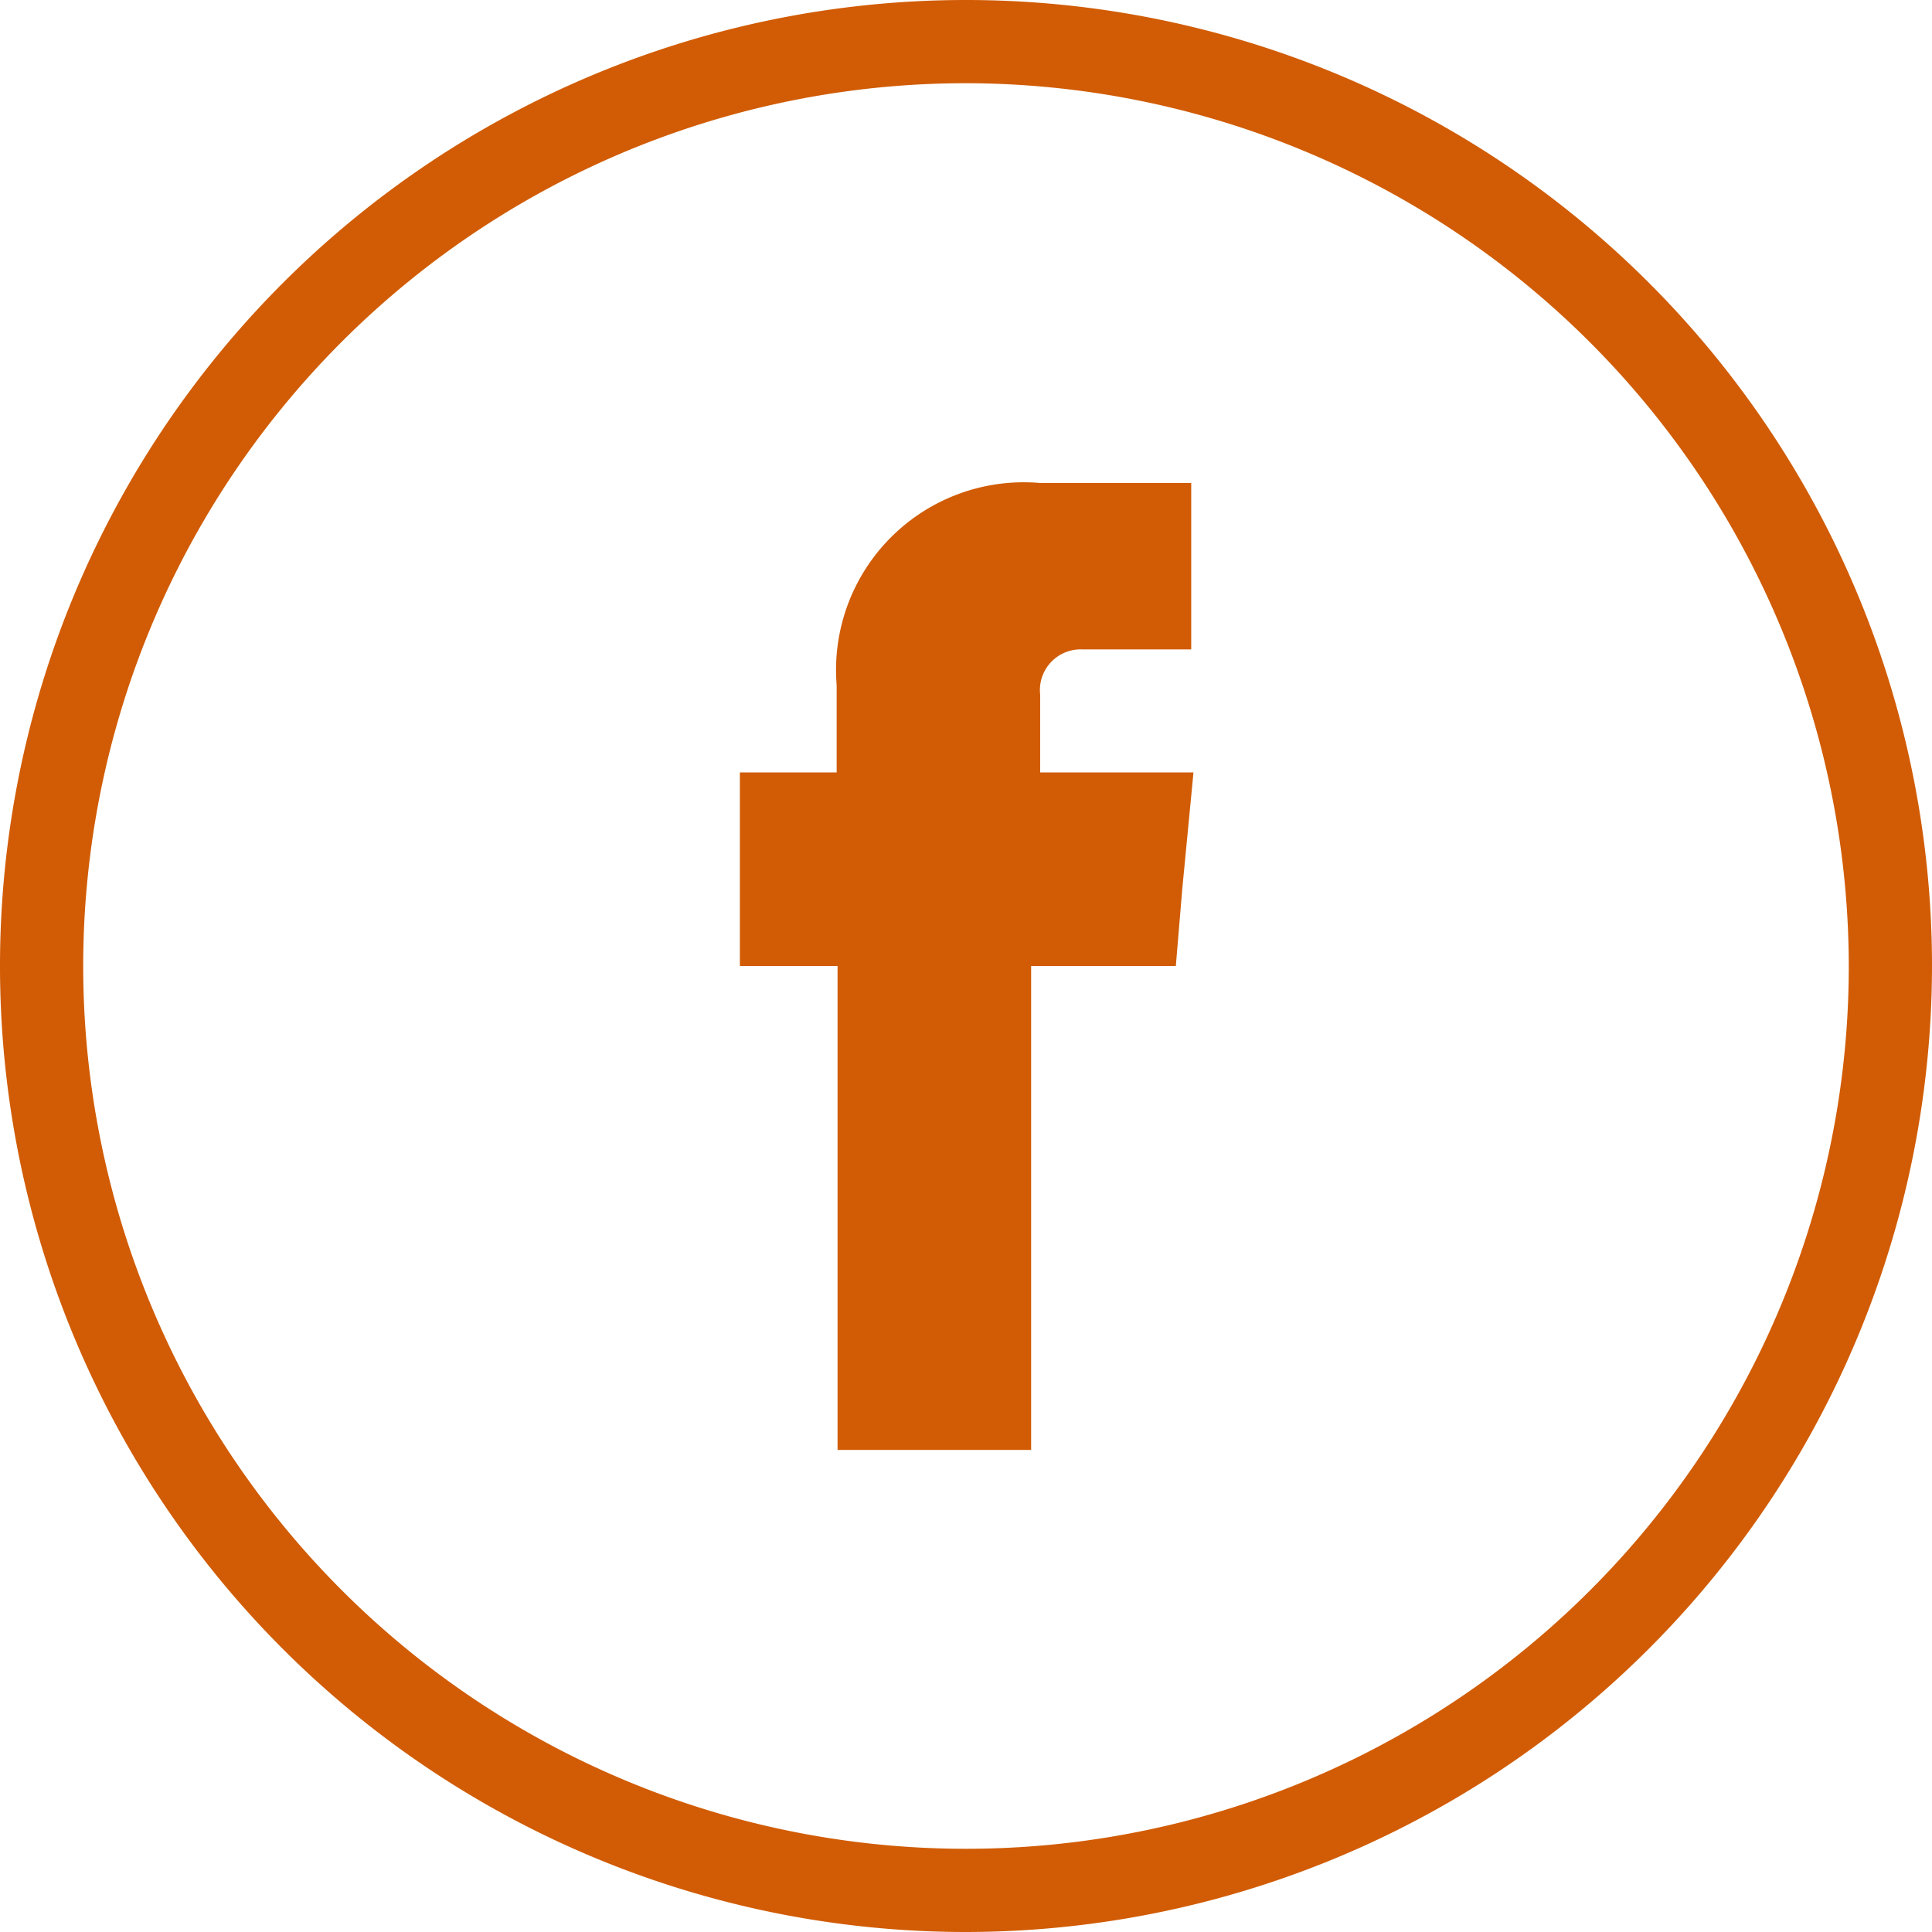
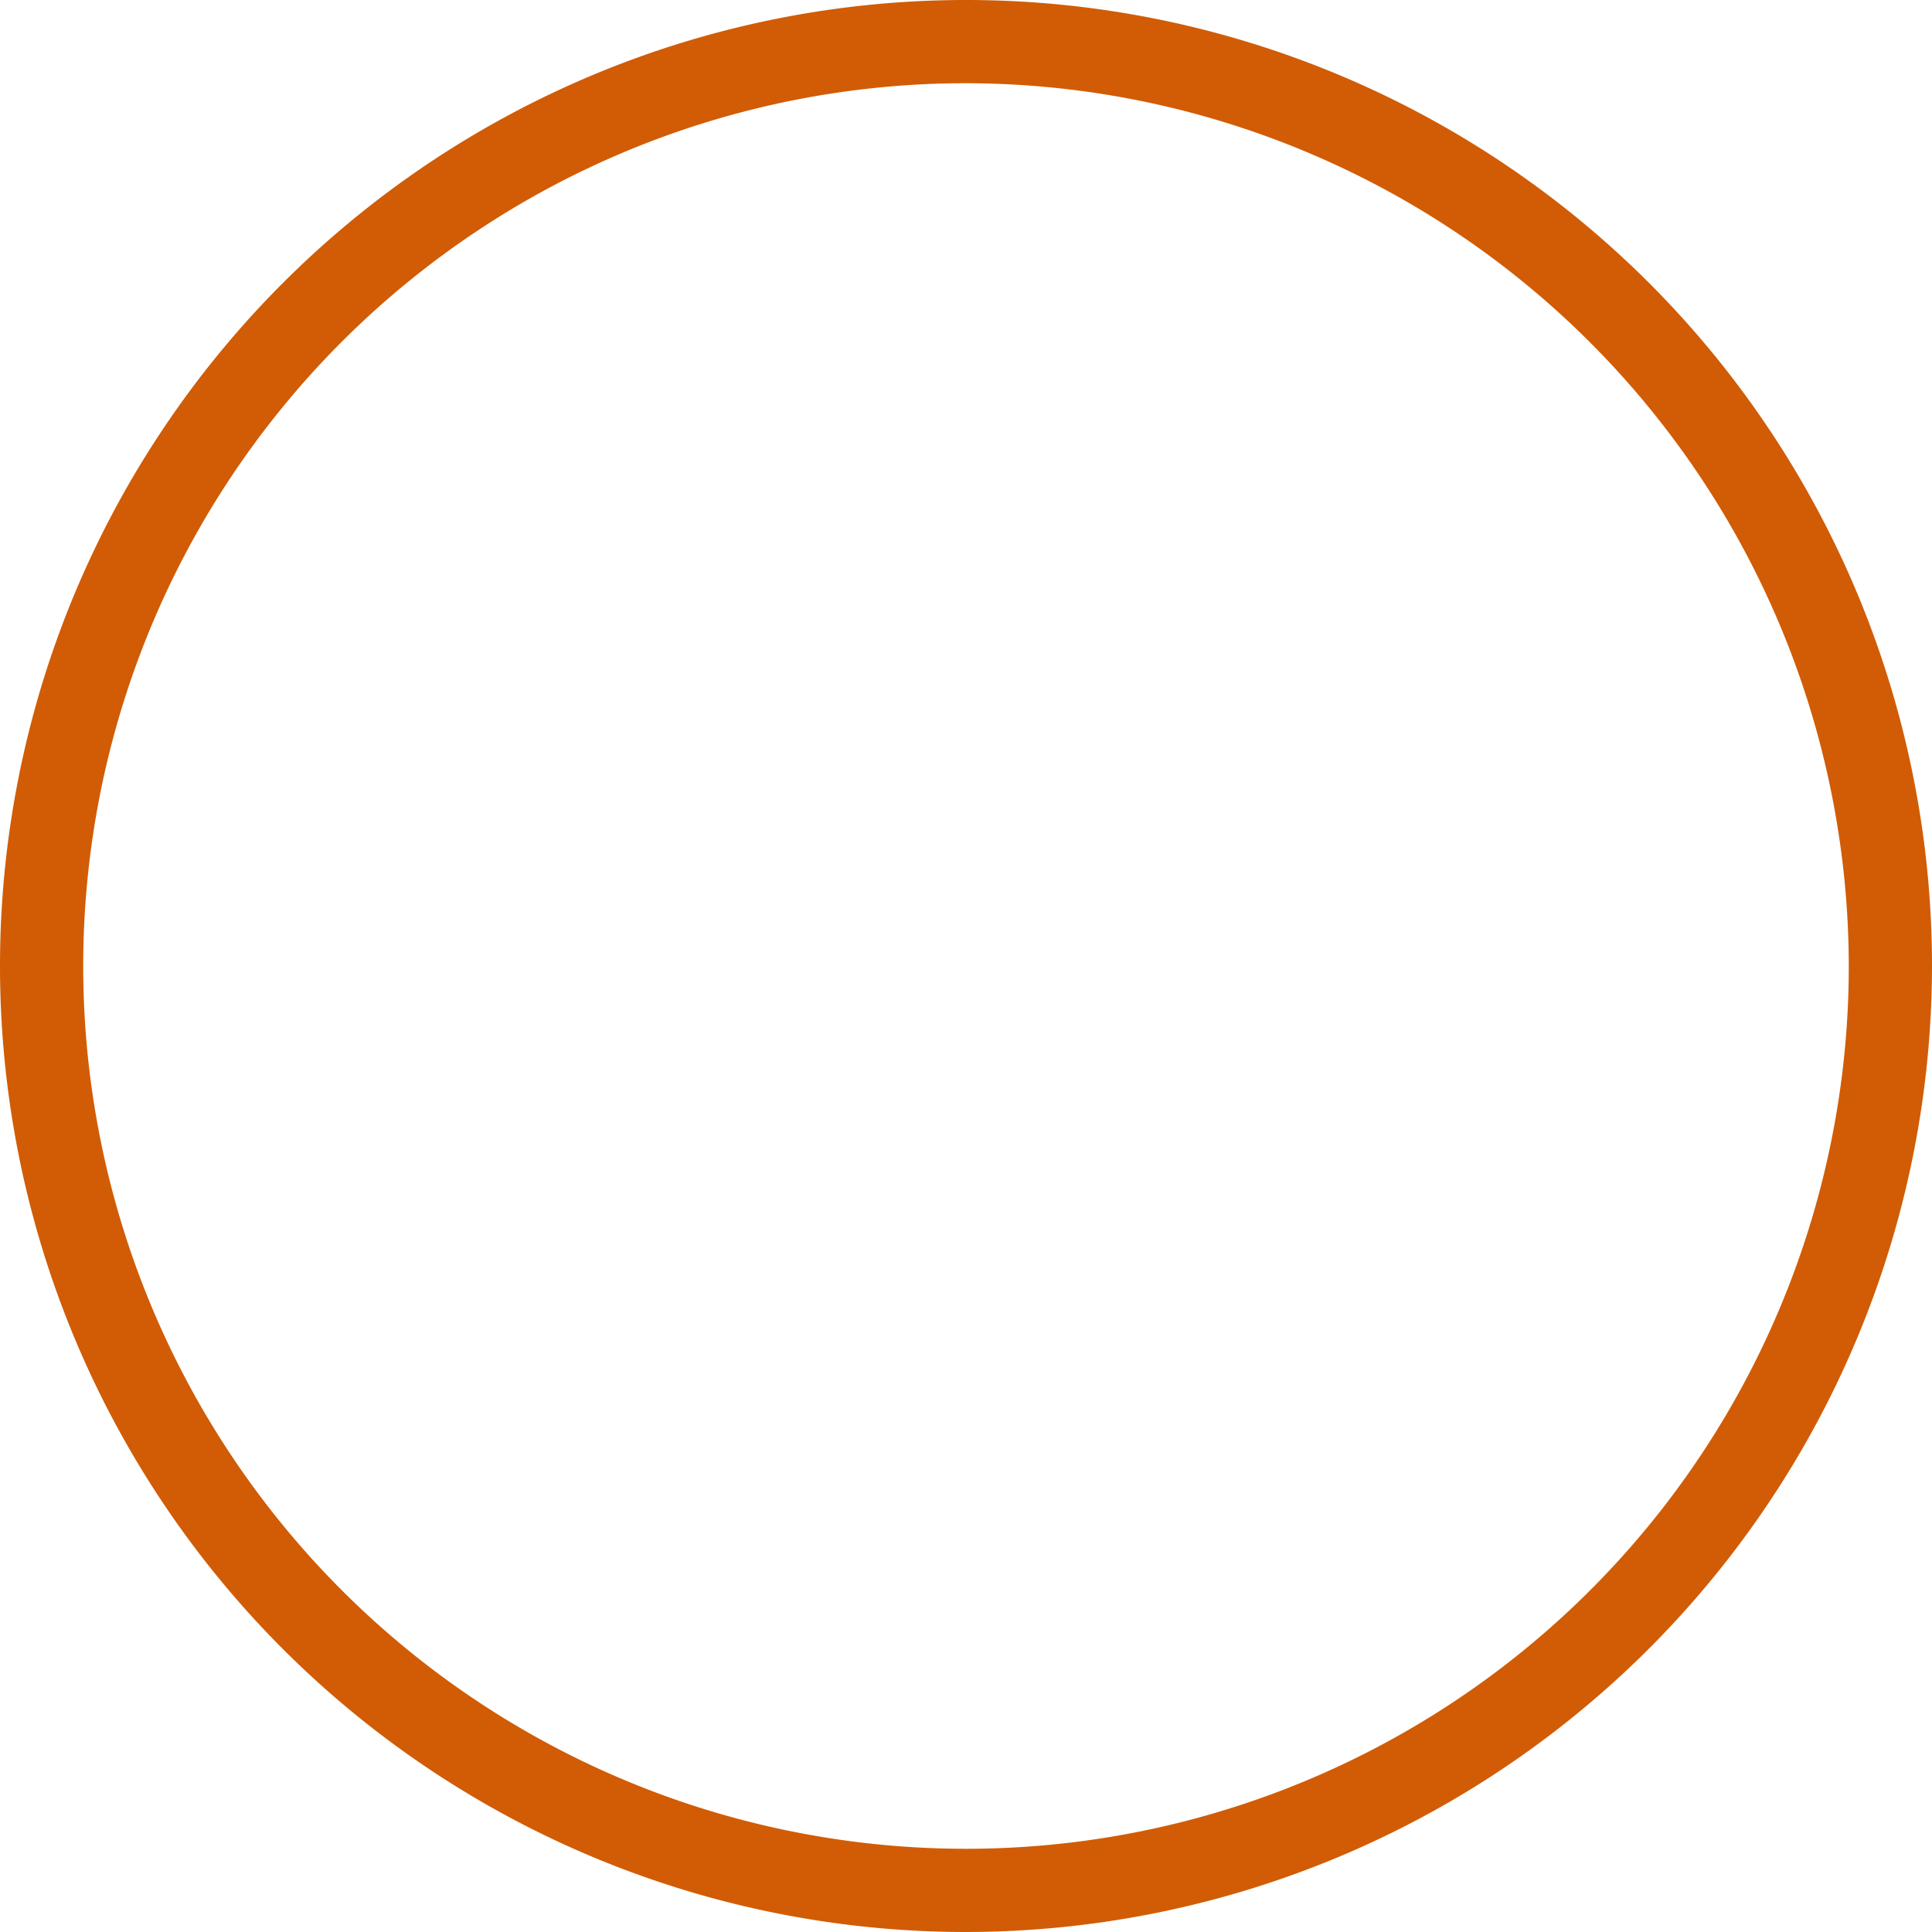
<svg xmlns="http://www.w3.org/2000/svg" viewBox="0 0 42.72 42.72">
  <g id="Lager_2" data-name="Lager 2">
    <g id="Lager_1-2" data-name="Lager 1">
-       <path d="M23,17.08V15.36a.9.9,0,0,1,.94-1h2.4V10.68H23a4.15,4.15,0,0,0-4.5,4.47v1.93H16.36v4.28h2.16v10.7H22.8V21.36H26l.14-1.68.25-2.6Z" style="fill:#d15c05" />
      <path d="M21.36,42.72A21.36,21.36,0,1,1,42.72,21.36,21.38,21.38,0,0,1,21.36,42.72Zm0-40.88A19.52,19.52,0,1,0,40.88,21.36,19.55,19.55,0,0,0,21.36,1.84Z" style="fill:#d15c05" />
    </g>
  </g>
</svg>